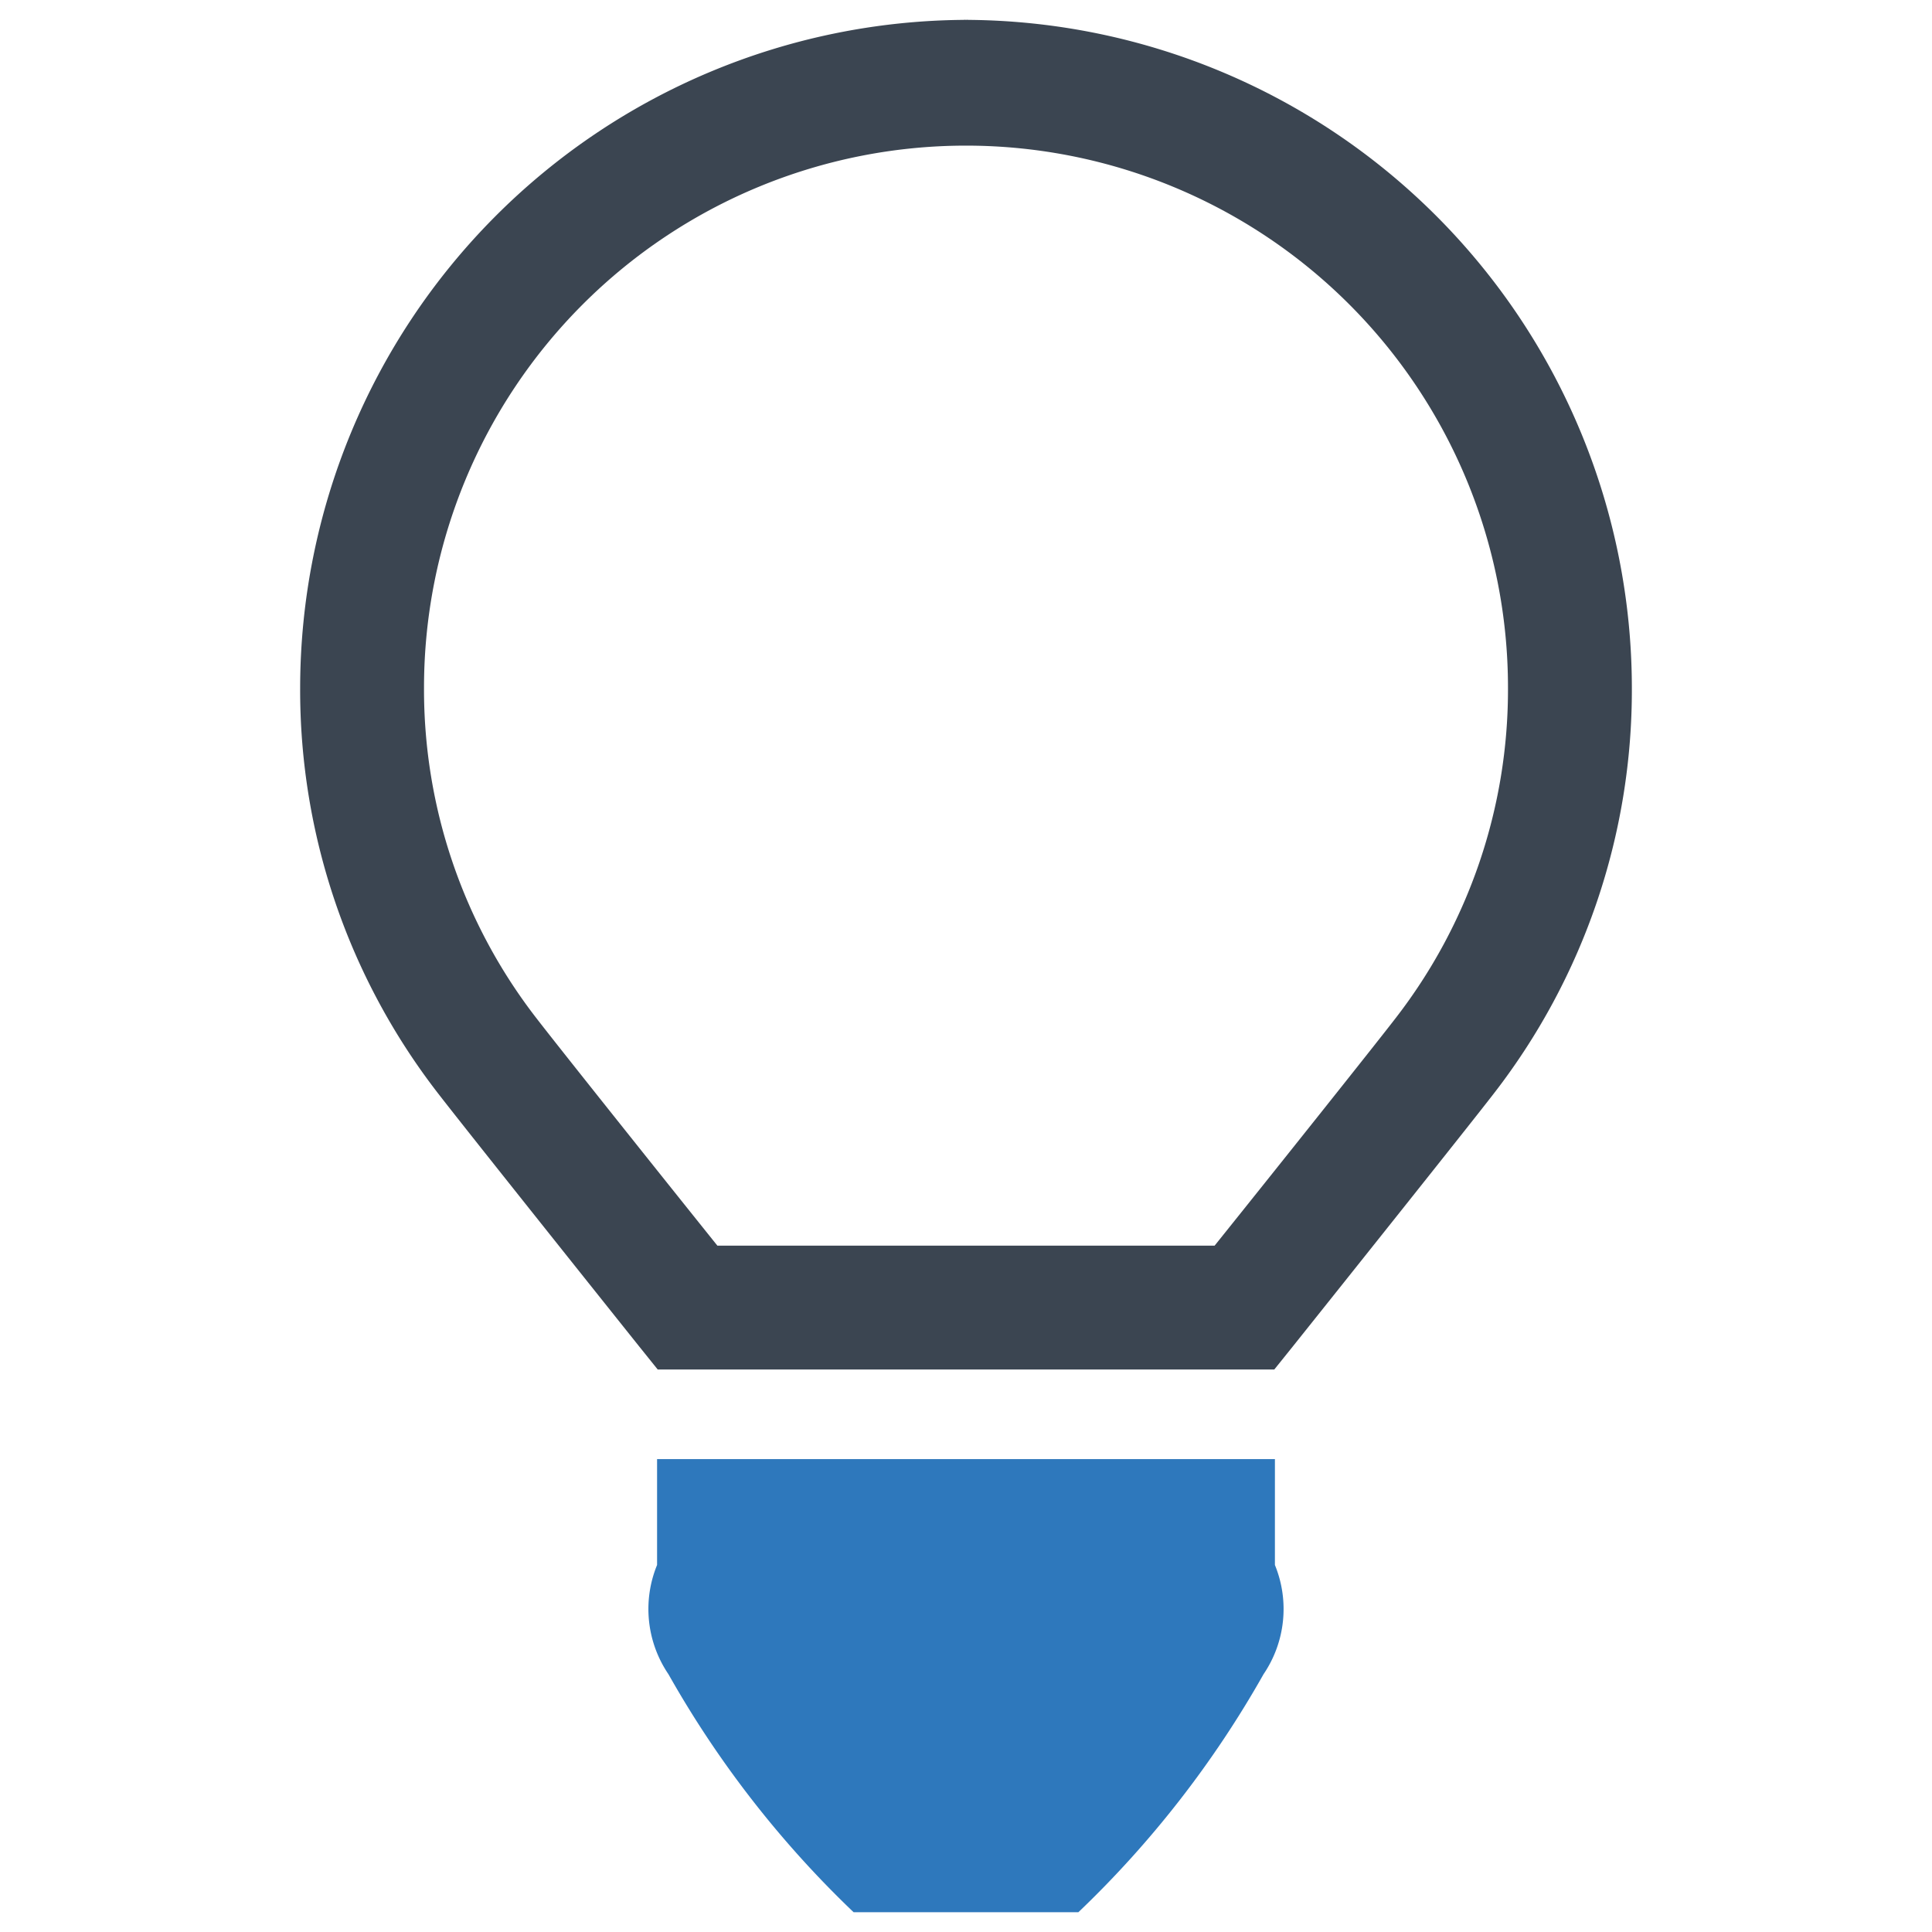
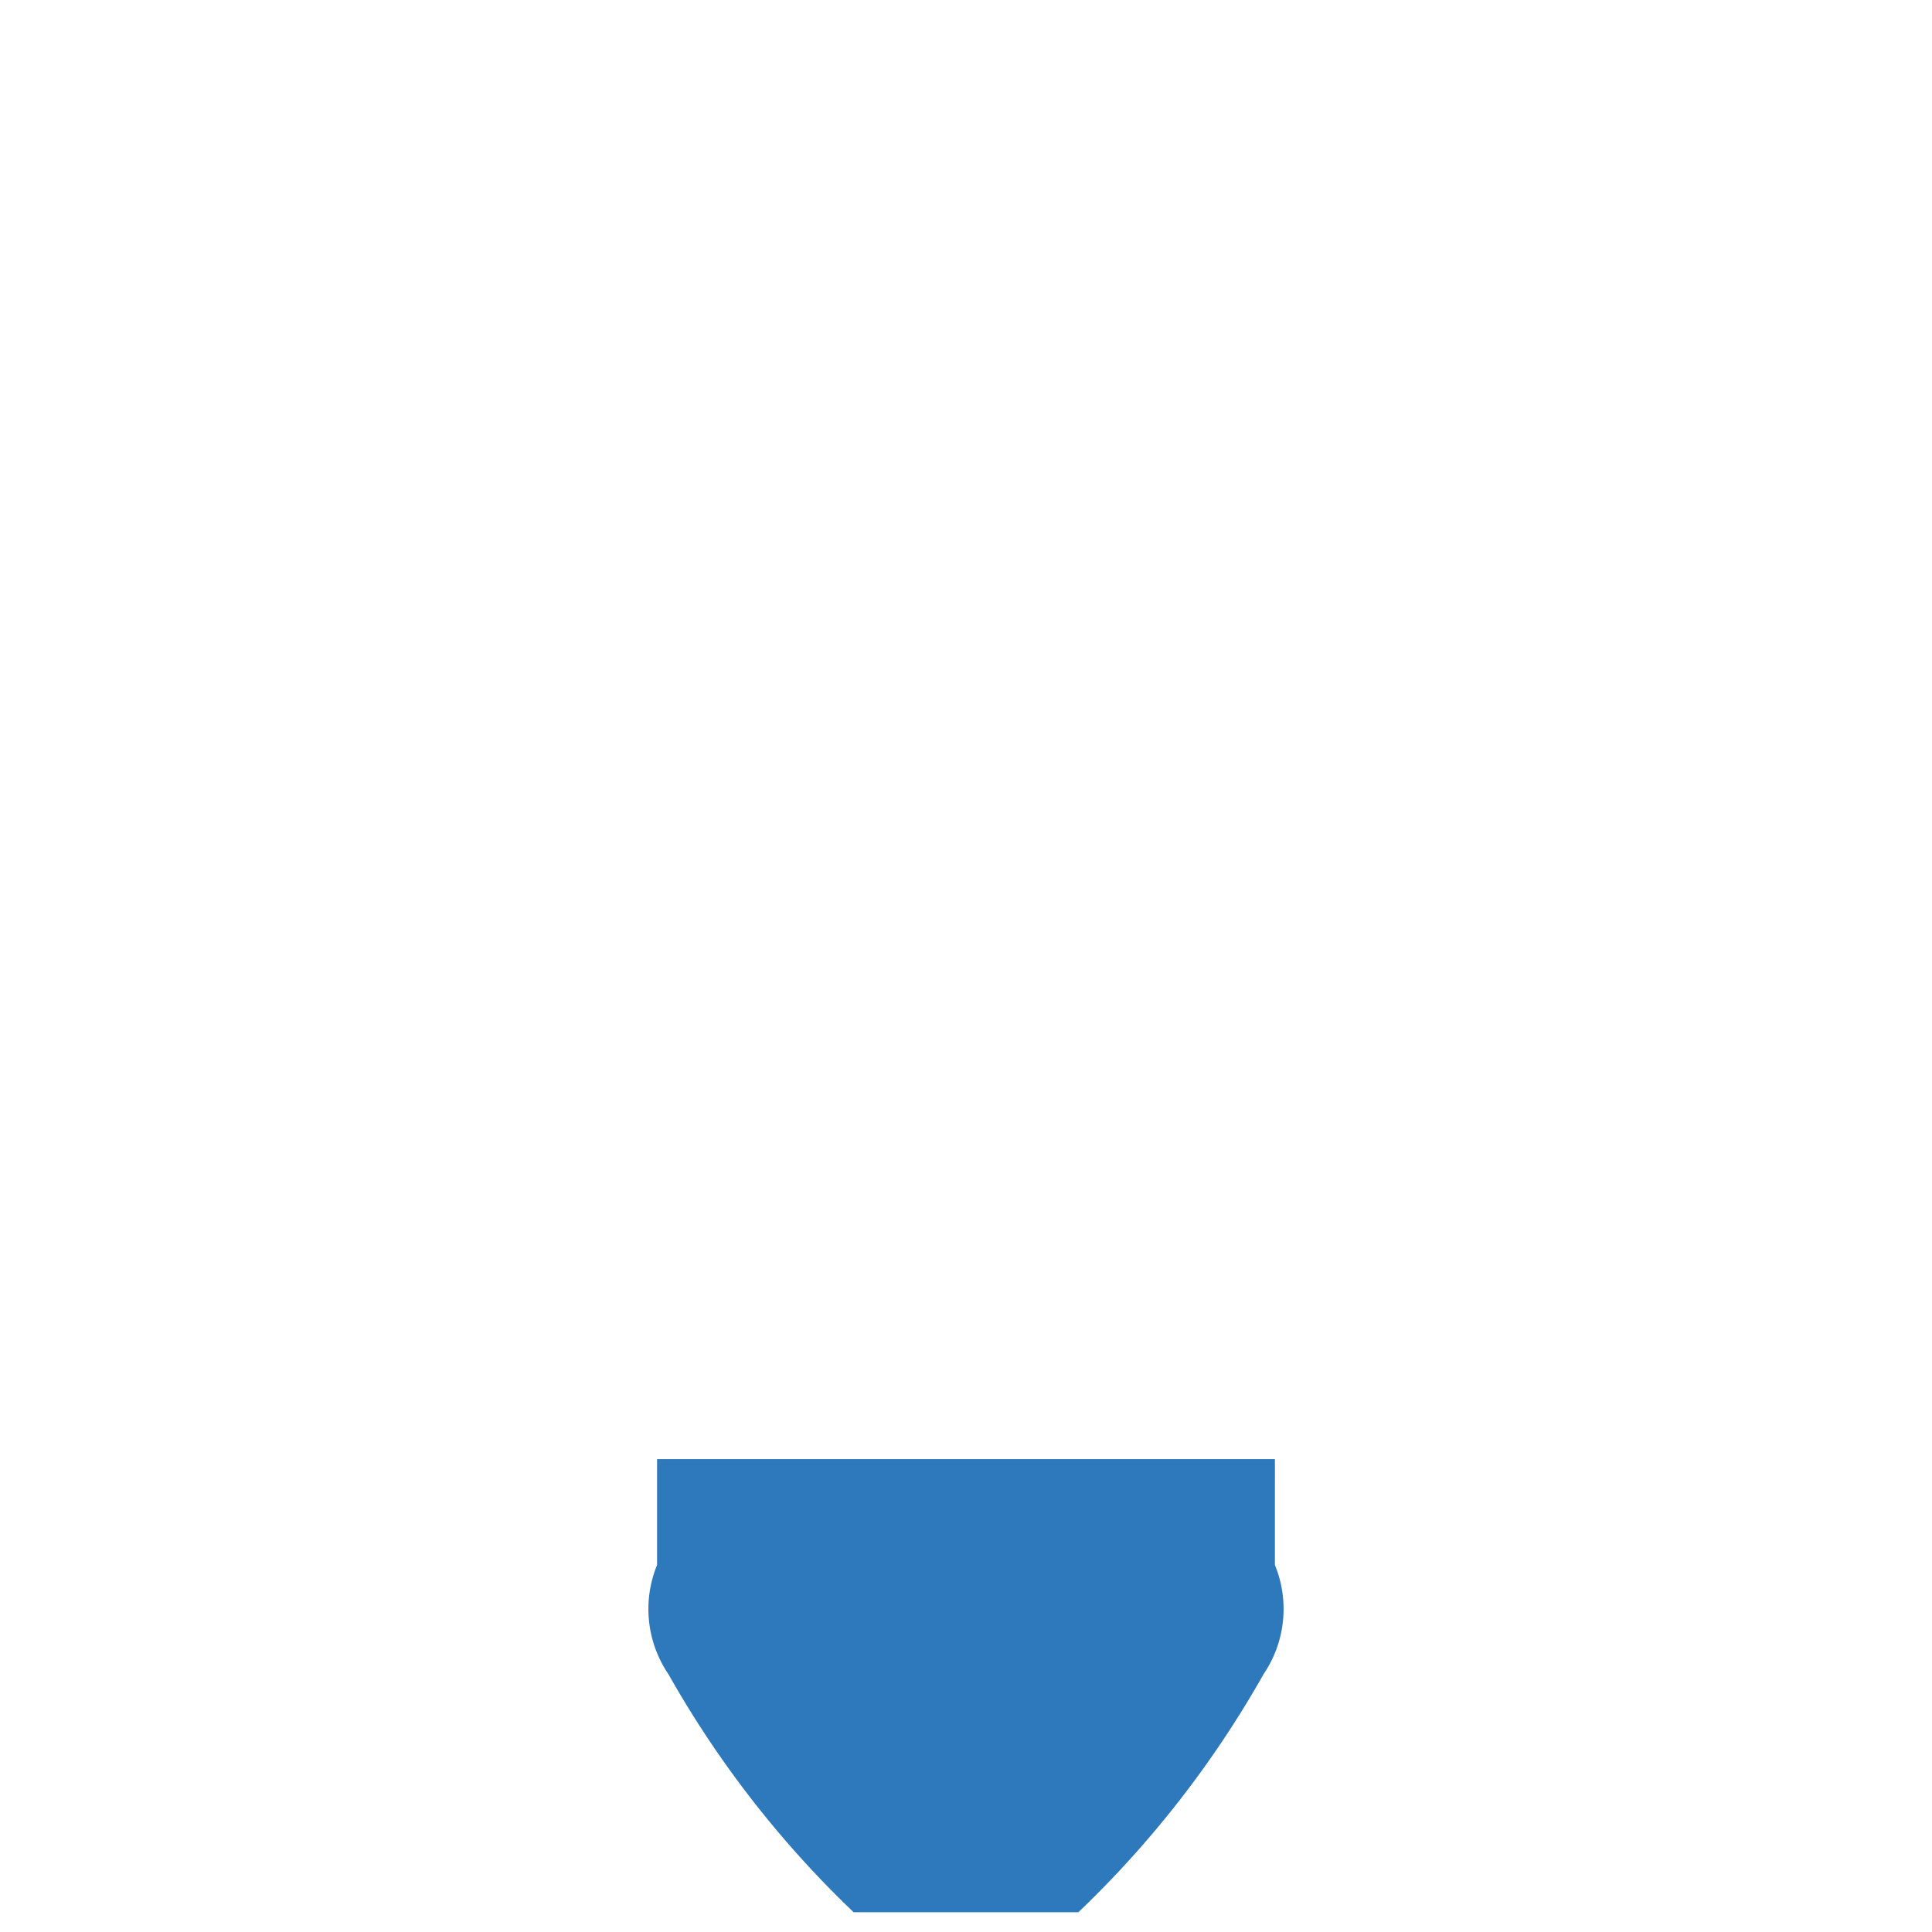
<svg xmlns="http://www.w3.org/2000/svg" id="Layer_1" data-name="Layer 1" viewBox="0 0 128 128">
  <defs>
    <style>.cls-1{fill:#3b4551;}.cls-2{fill:#2e78bc;}</style>
  </defs>
-   <path class="cls-1" d="M64.131,1.317V1.311h-.014c-.04,0-.078.003-.118.003s-.078-.003-.118-.003h-.014V1.317A44.295,44.295,0,0,0,19.886,45.556,43.634,43.634,0,0,0,29.049,72.473C30.622,74.511,38.869,84.851,42.343,89.2l1.231,1.532H84.426l1.231-1.532C89.13,84.851,97.378,74.511,98.951,72.473a43.634,43.634,0,0,0,9.164-26.917A44.295,44.295,0,0,0,64.131,1.317ZM92.454,67.467c-1.368,1.778-8.097,10.217-11.981,15.059H47.527C43.643,77.684,36.914,69.245,35.546,67.467a35.542,35.542,0,0,1-7.454-21.911,35.908,35.908,0,1,1,71.816,0A35.542,35.542,0,0,1,92.454,67.467Z" />
  <path class="cls-2" d="M84.467,96.668H43.533v7.016a7.692,7.692,0,0,0,.752,7.235,67.991,67.991,0,0,0,12.268,15.77H71.446a67.995,67.995,0,0,0,12.268-15.77,7.692,7.692,0,0,0,.752-7.235Z" />
</svg>